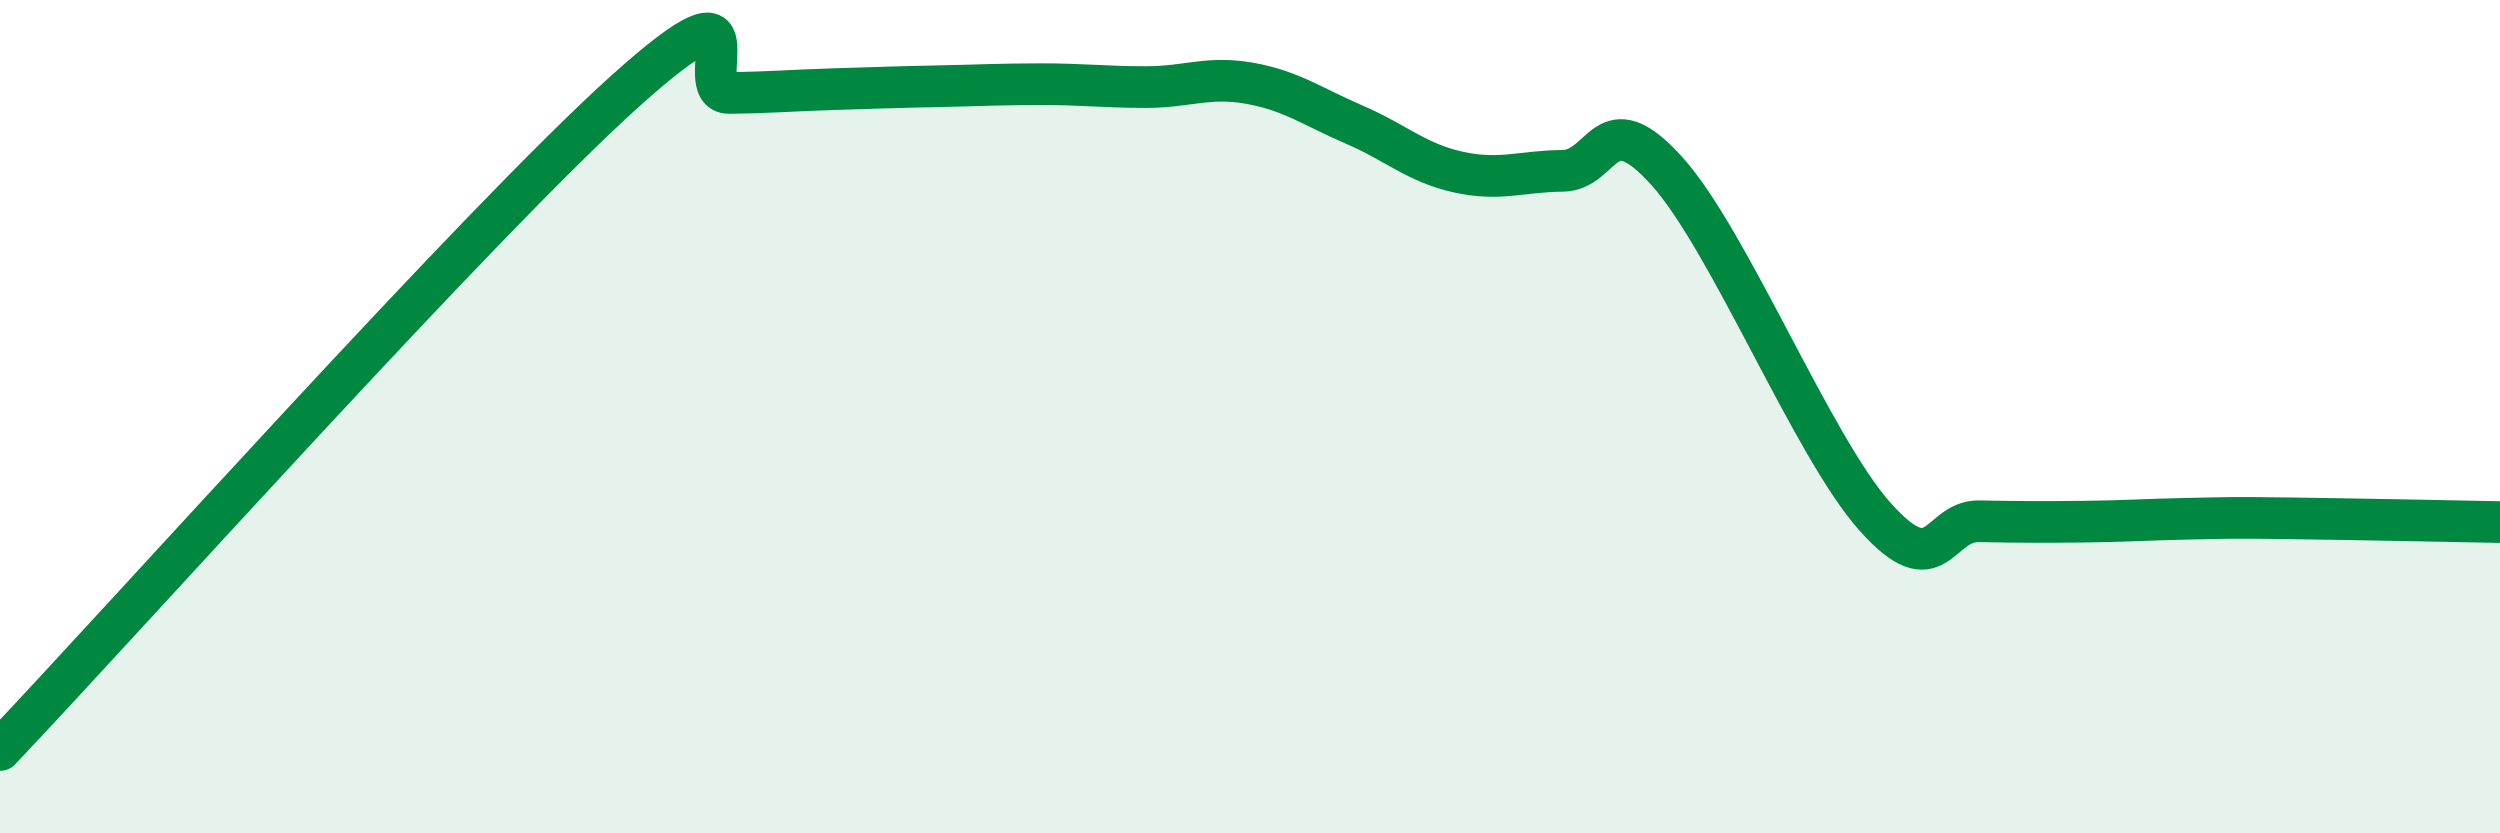
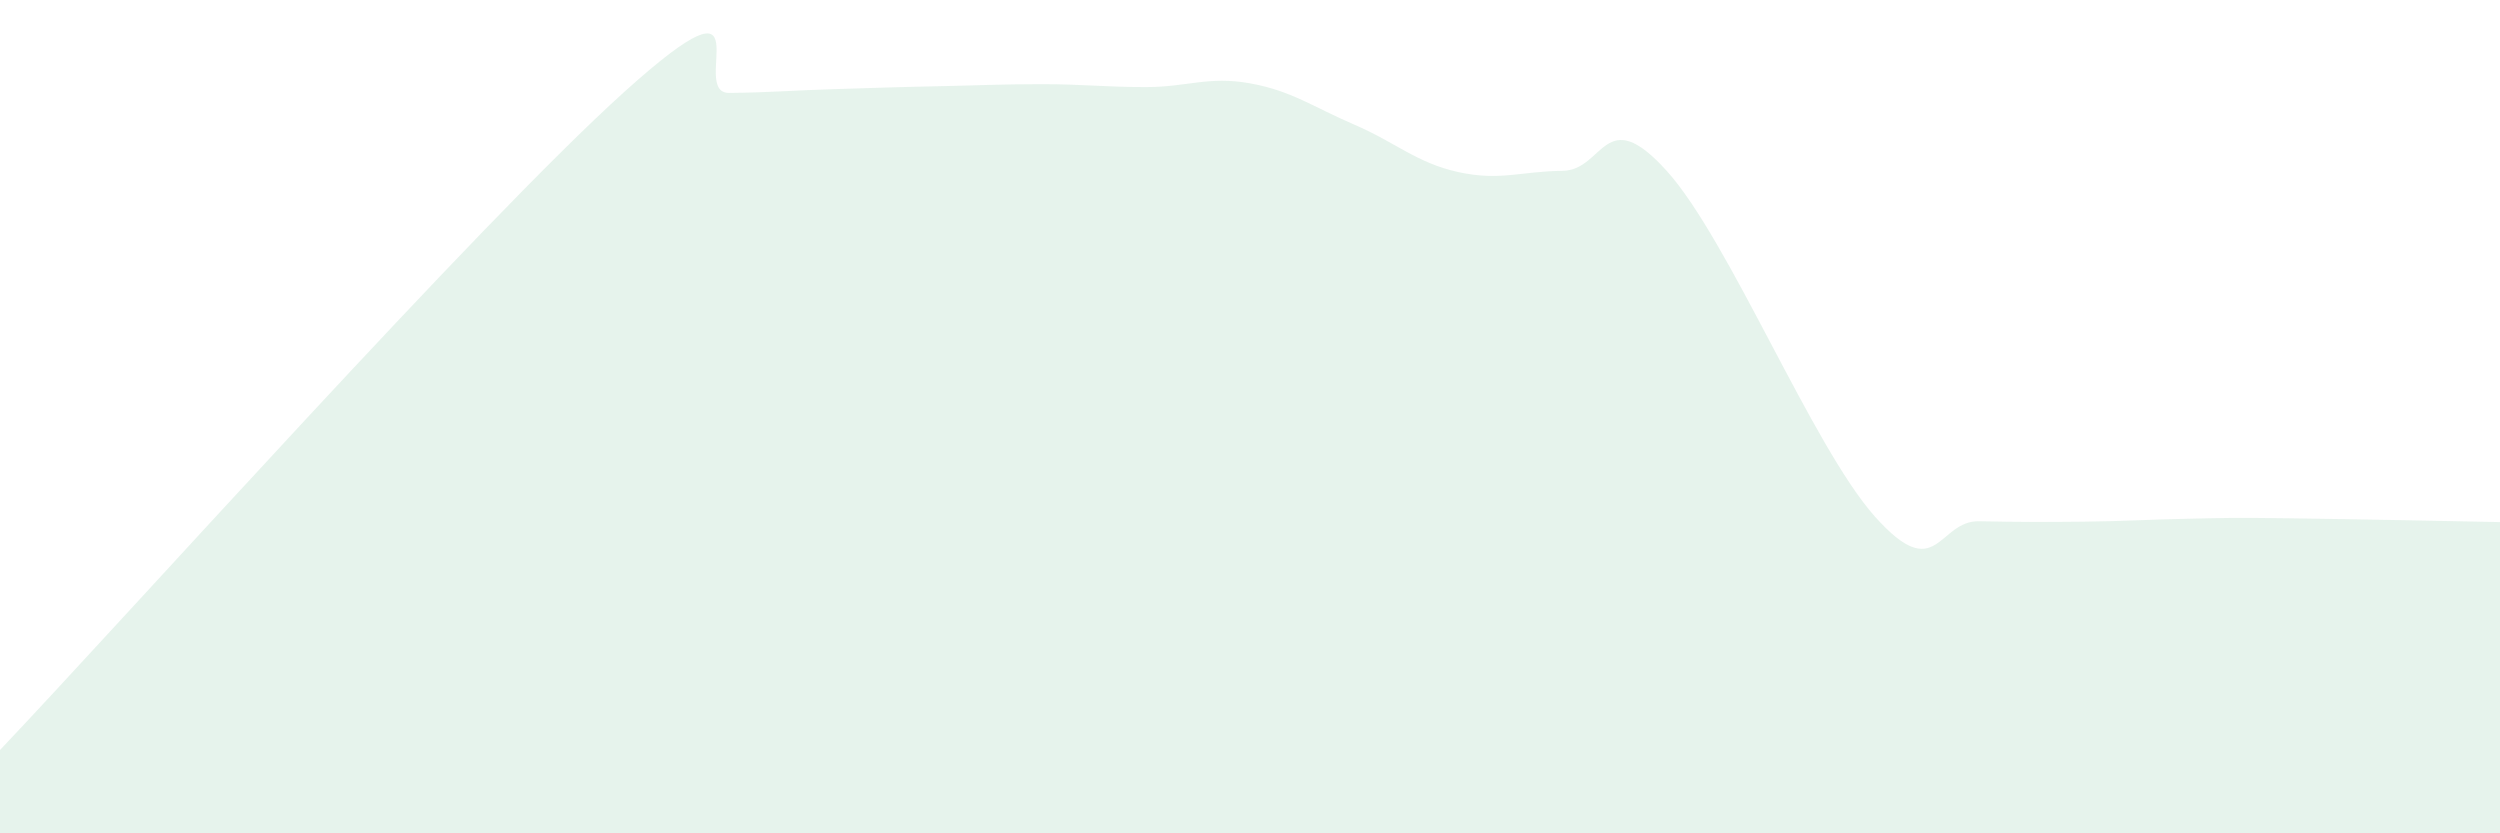
<svg xmlns="http://www.w3.org/2000/svg" width="60" height="20" viewBox="0 0 60 20">
  <path d="M 0,18 C 3,14.84 11.5,5.34 15,2.19 C 18.5,-0.96 16.5,2.24 17.5,2.23 C 18.5,2.22 19,2.17 20,2.14 C 21,2.11 21.5,2.09 22.5,2.07 C 23.5,2.05 24,2.02 25,2.02 C 26,2.02 26.5,2.09 27.5,2.09 C 28.5,2.09 29,1.82 30,2 C 31,2.18 31.5,2.56 32.5,2.99 C 33.5,3.42 34,3.91 35,4.13 C 36,4.35 36.5,4.11 37.5,4.1 C 38.5,4.09 38.5,2.44 40,4.1 C 41.5,5.76 43.5,10.72 45,12.4 C 46.5,14.08 46.5,12.49 47.5,12.51 C 48.5,12.53 49,12.53 50,12.52 C 51,12.51 51.5,12.47 52.5,12.45 C 53.5,12.43 53.5,12.42 55,12.44 C 56.5,12.46 59,12.51 60,12.53L60 20L0 20Z" fill="#008740" opacity="0.1" stroke-linecap="round" stroke-linejoin="round" />
-   <path d="M 0,18 C 3,14.84 11.5,5.34 15,2.19 C 18.5,-0.96 16.5,2.24 17.5,2.23 C 18.5,2.22 19,2.17 20,2.14 C 21,2.11 21.5,2.09 22.5,2.07 C 23.5,2.05 24,2.02 25,2.02 C 26,2.02 26.5,2.09 27.5,2.09 C 28.5,2.09 29,1.82 30,2 C 31,2.18 31.5,2.56 32.5,2.99 C 33.5,3.42 34,3.91 35,4.13 C 36,4.35 36.5,4.11 37.5,4.1 C 38.5,4.09 38.5,2.44 40,4.1 C 41.5,5.76 43.5,10.72 45,12.4 C 46.5,14.08 46.5,12.49 47.5,12.51 C 48.5,12.53 49,12.53 50,12.52 C 51,12.51 51.5,12.47 52.5,12.45 C 53.5,12.43 53.5,12.42 55,12.44 C 56.5,12.46 59,12.51 60,12.53" stroke="#008740" stroke-width="1" fill="none" stroke-linecap="round" stroke-linejoin="round" />
</svg>